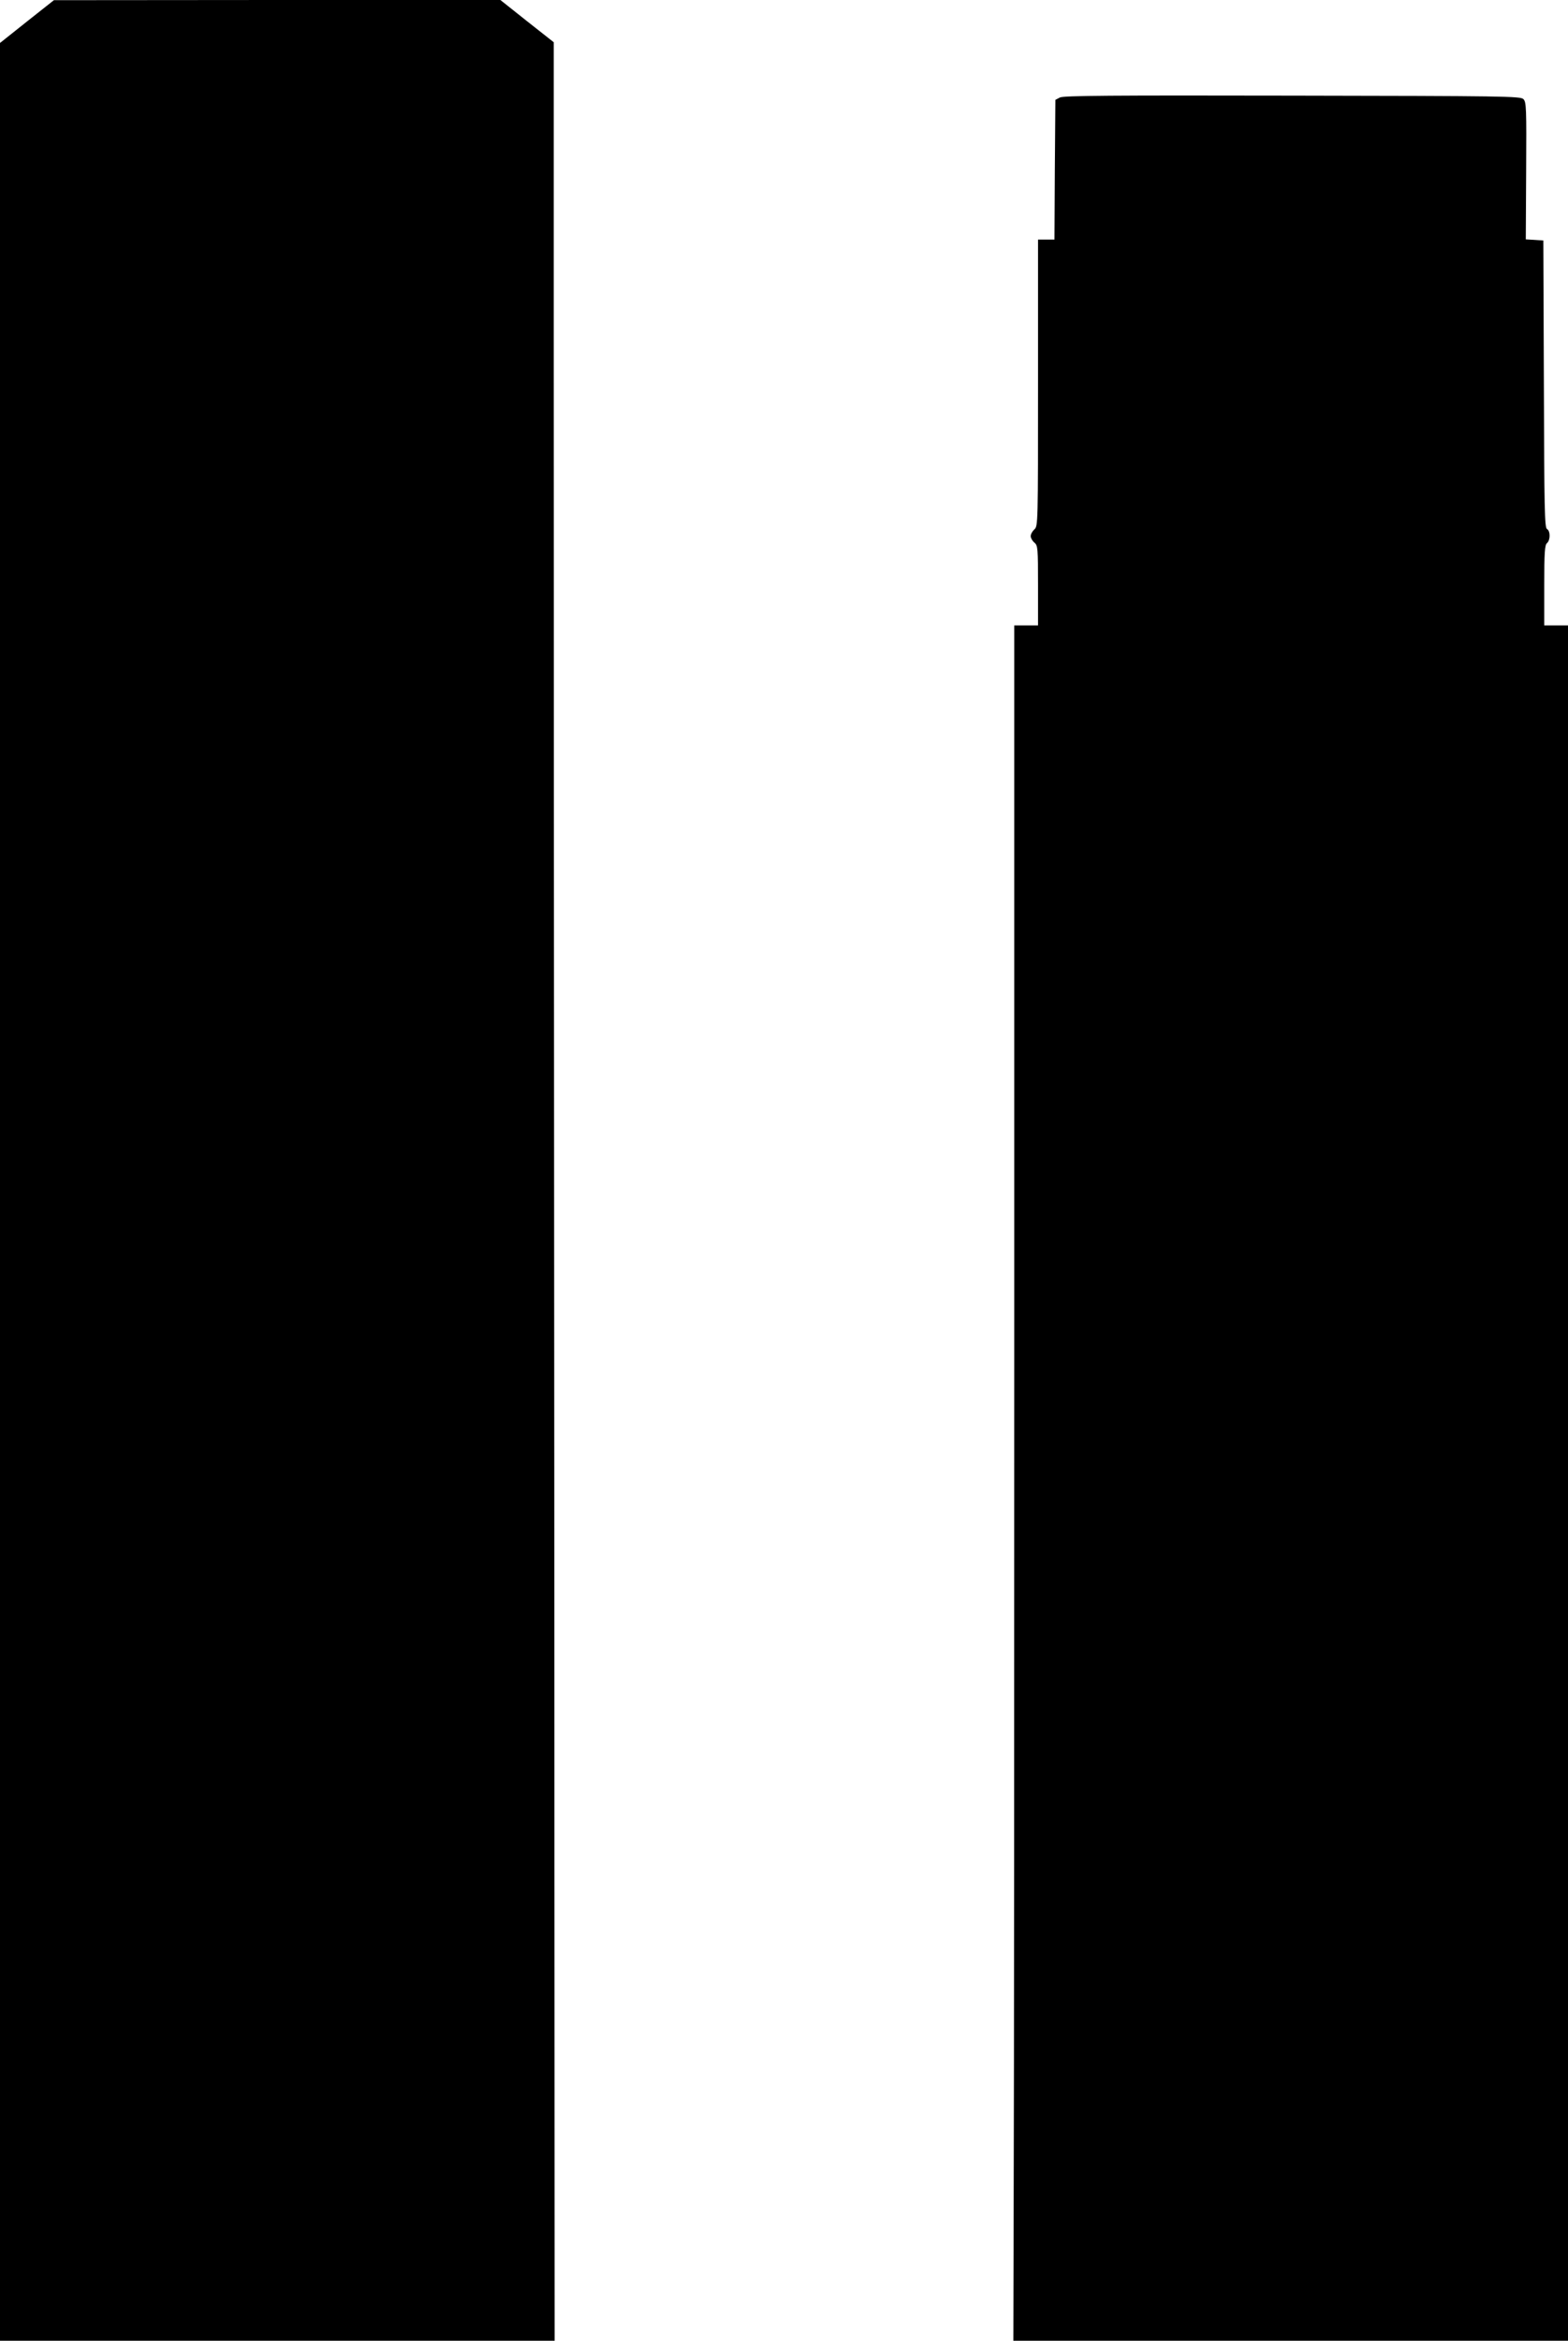
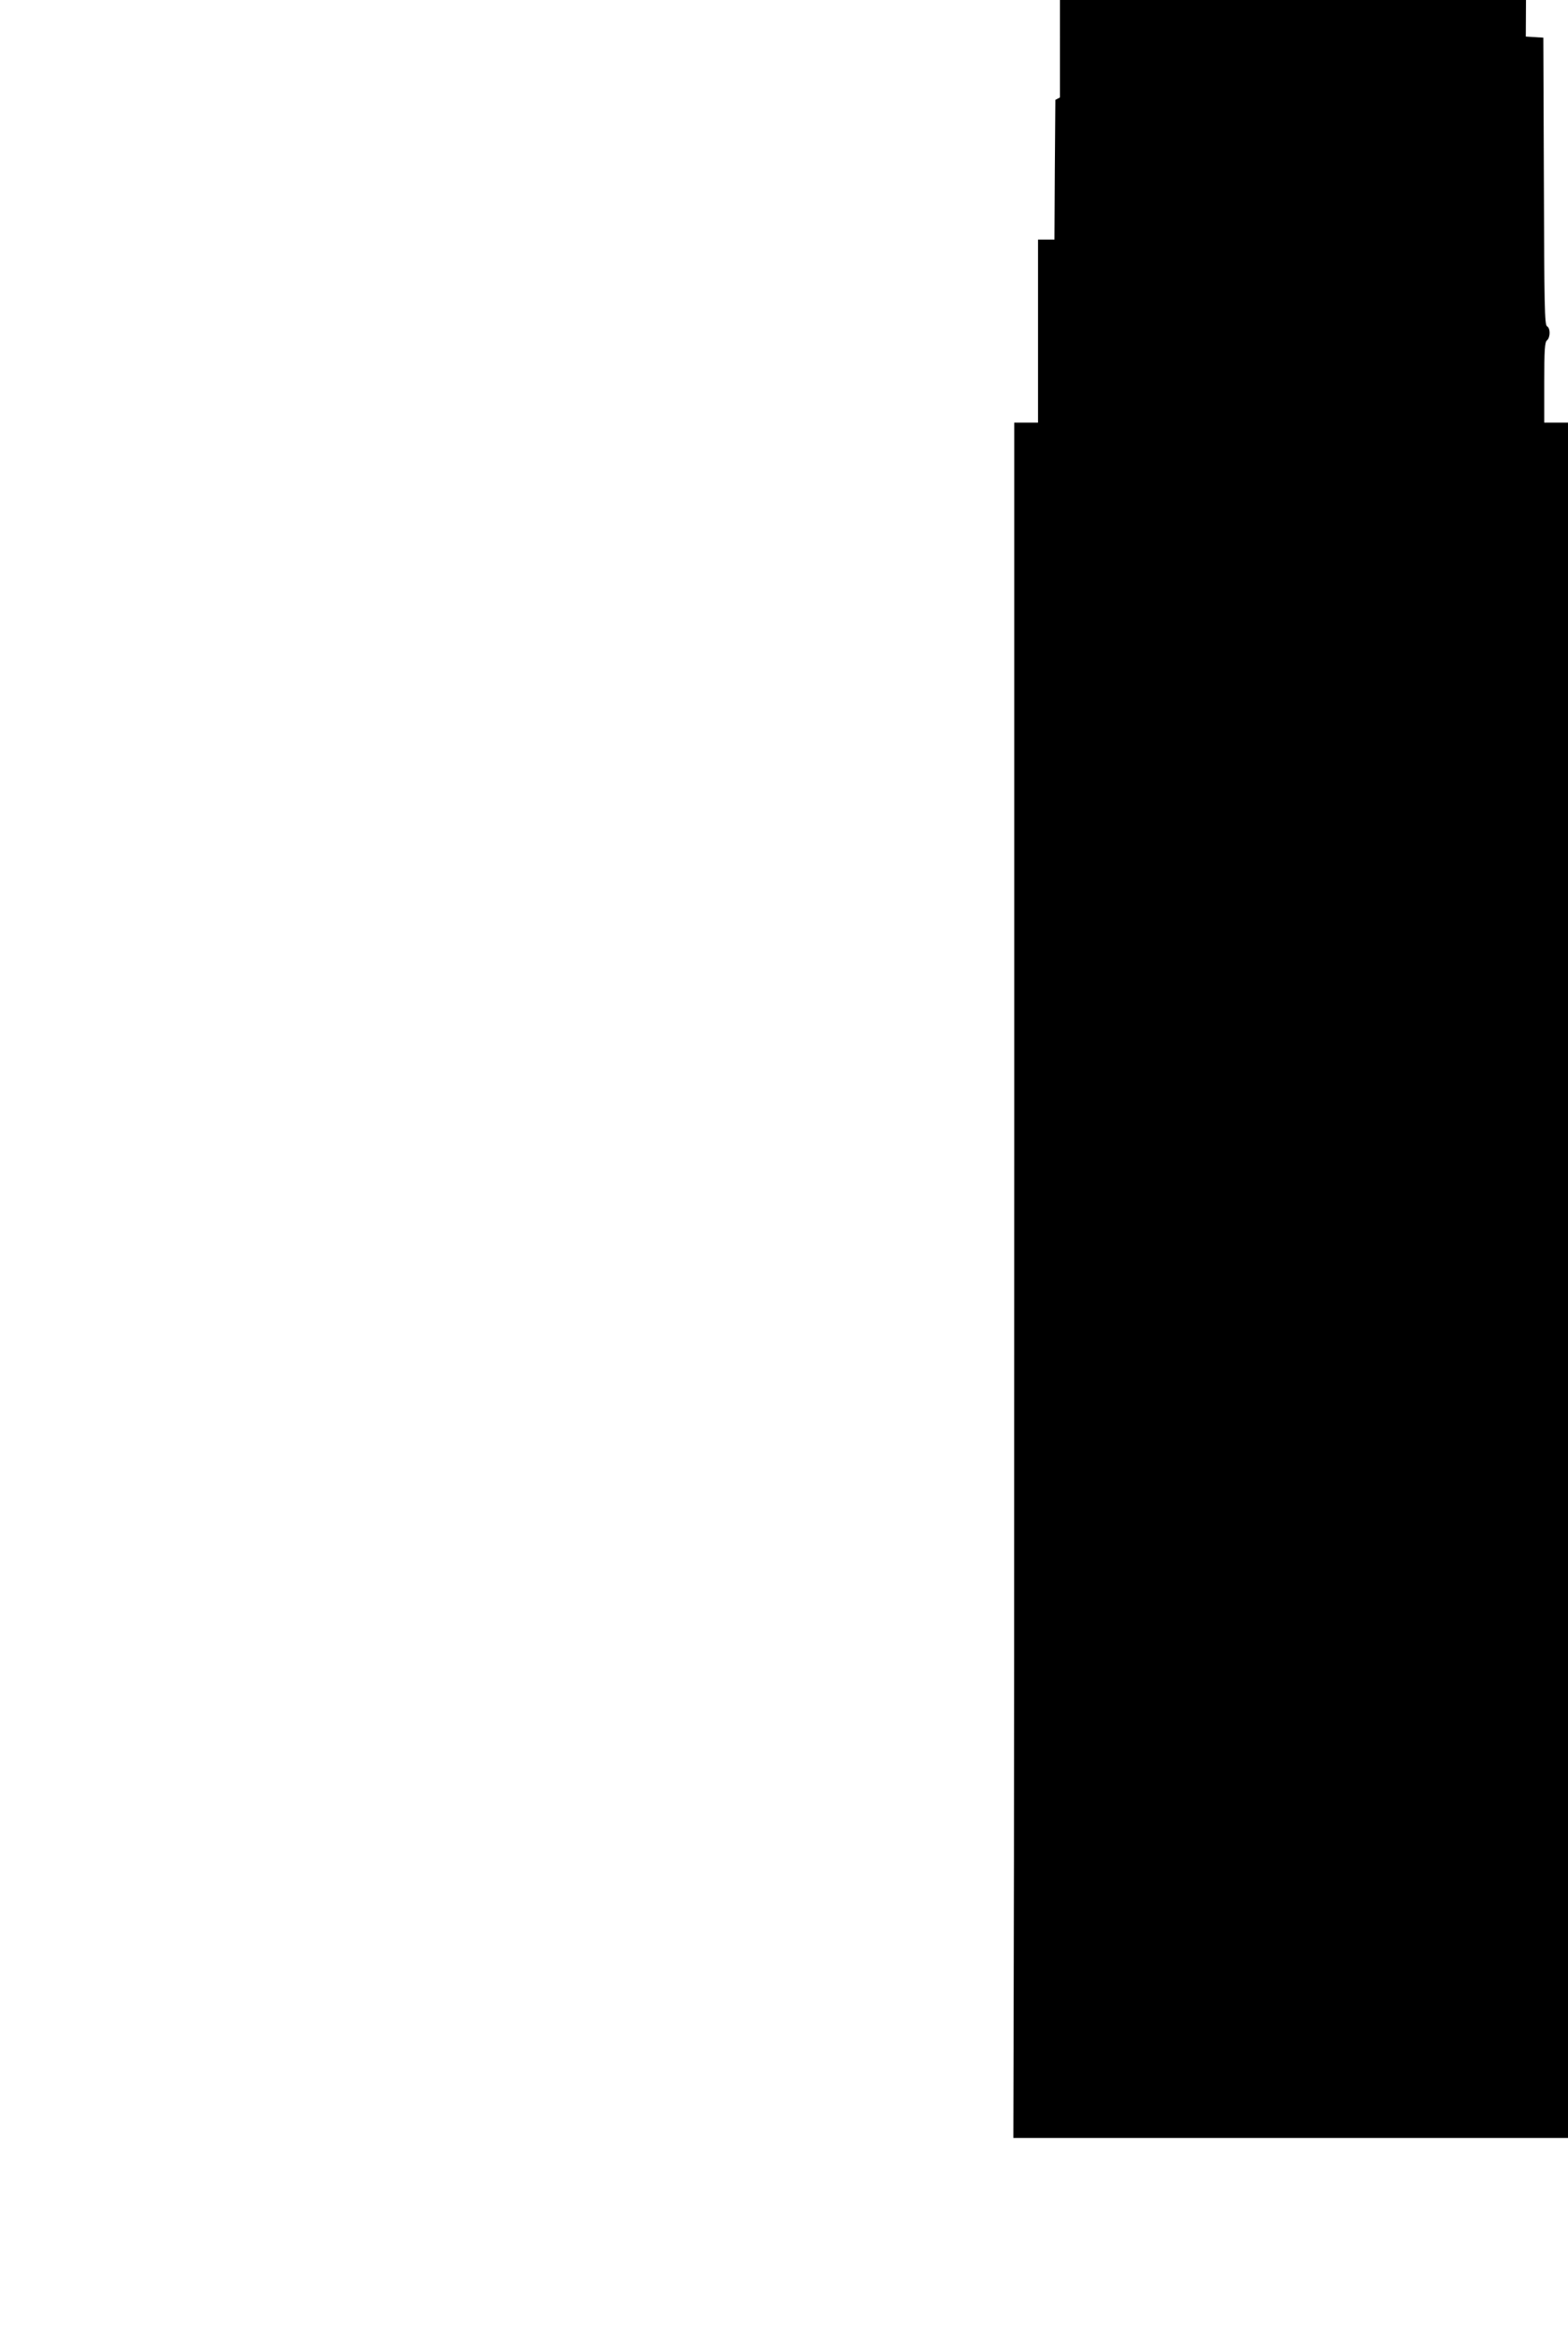
<svg xmlns="http://www.w3.org/2000/svg" version="1.0" width="858pt" height="1280pt" viewBox="0 0 858 1280" preserveAspectRatio="xMidYMid meet">
  <g transform="translate(0,1280) scale(0.1,-0.1)" fill="#000000" stroke="none">
-     <path d="M147 12682 l-147 -117 0 -6282 0 -6283 1518 0 1517 0 -2 4692 c-2 2581 -3 5409 -3 6285 l0 1592 -146 115 -146 116 -1222 0 -1221 -1 -148 -117z" />
-     <path d="M5800 12267 l-25 -13 -3 -382 -2 -382 -45 0 -45 0 0 -783 c0 -771 0 -784 -20 -802 -11 -10 -20 -26 -20 -37 0 -10 9 -26 20 -35 19 -16 20 -30 20 -235 l0 -218 -65 0 -65 0 0 -3807 c0 -2095 -1 -4205 -3 -4690 l-2 -883 1518 0 1517 0 0 4690 0 4690 -65 0 -65 0 0 219 c0 182 3 221 15 231 19 16 19 67 0 77 -13 8 -15 110 -17 793 l-3 785 -48 3 -48 3 2 375 c2 342 1 376 -15 392 -16 16 -104 17 -1264 19 -993 2 -1252 0 -1272 -10z" />
+     <path d="M5800 12267 l-25 -13 -3 -382 -2 -382 -45 0 -45 0 0 -783 l0 -218 -65 0 -65 0 0 -3807 c0 -2095 -1 -4205 -3 -4690 l-2 -883 1518 0 1517 0 0 4690 0 4690 -65 0 -65 0 0 219 c0 182 3 221 15 231 19 16 19 67 0 77 -13 8 -15 110 -17 793 l-3 785 -48 3 -48 3 2 375 c2 342 1 376 -15 392 -16 16 -104 17 -1264 19 -993 2 -1252 0 -1272 -10z" />
  </g>
</svg>